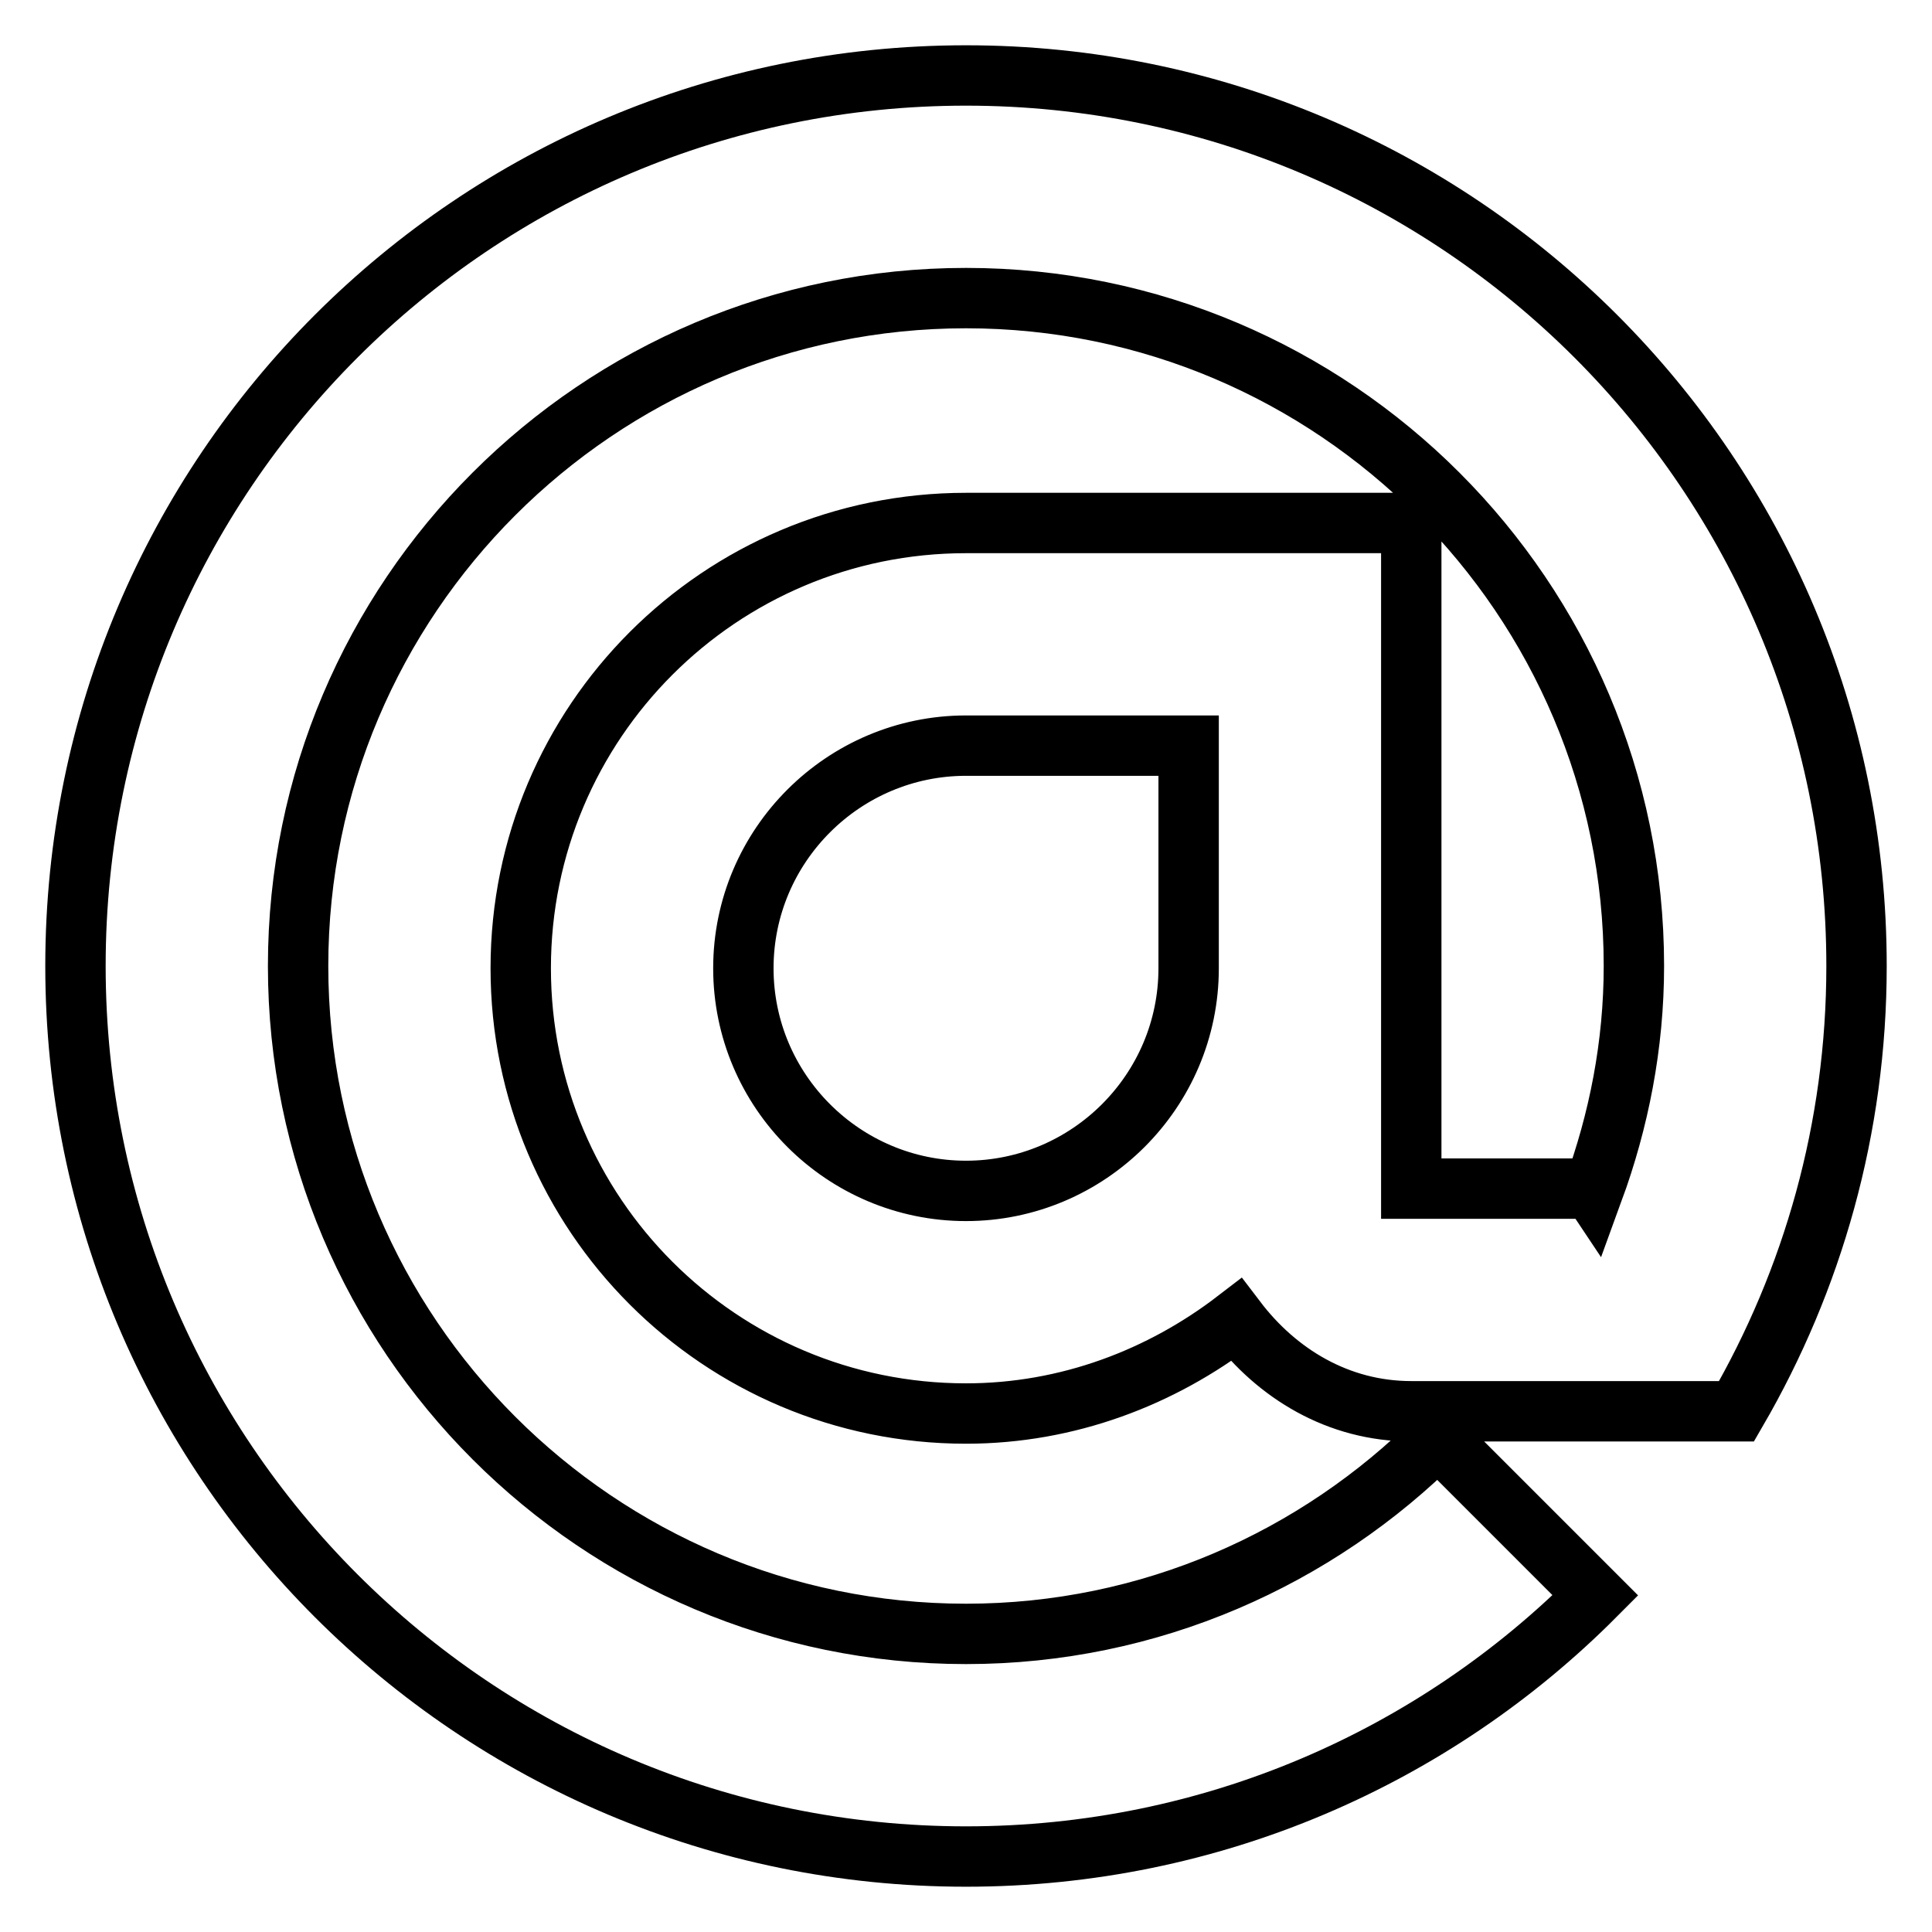
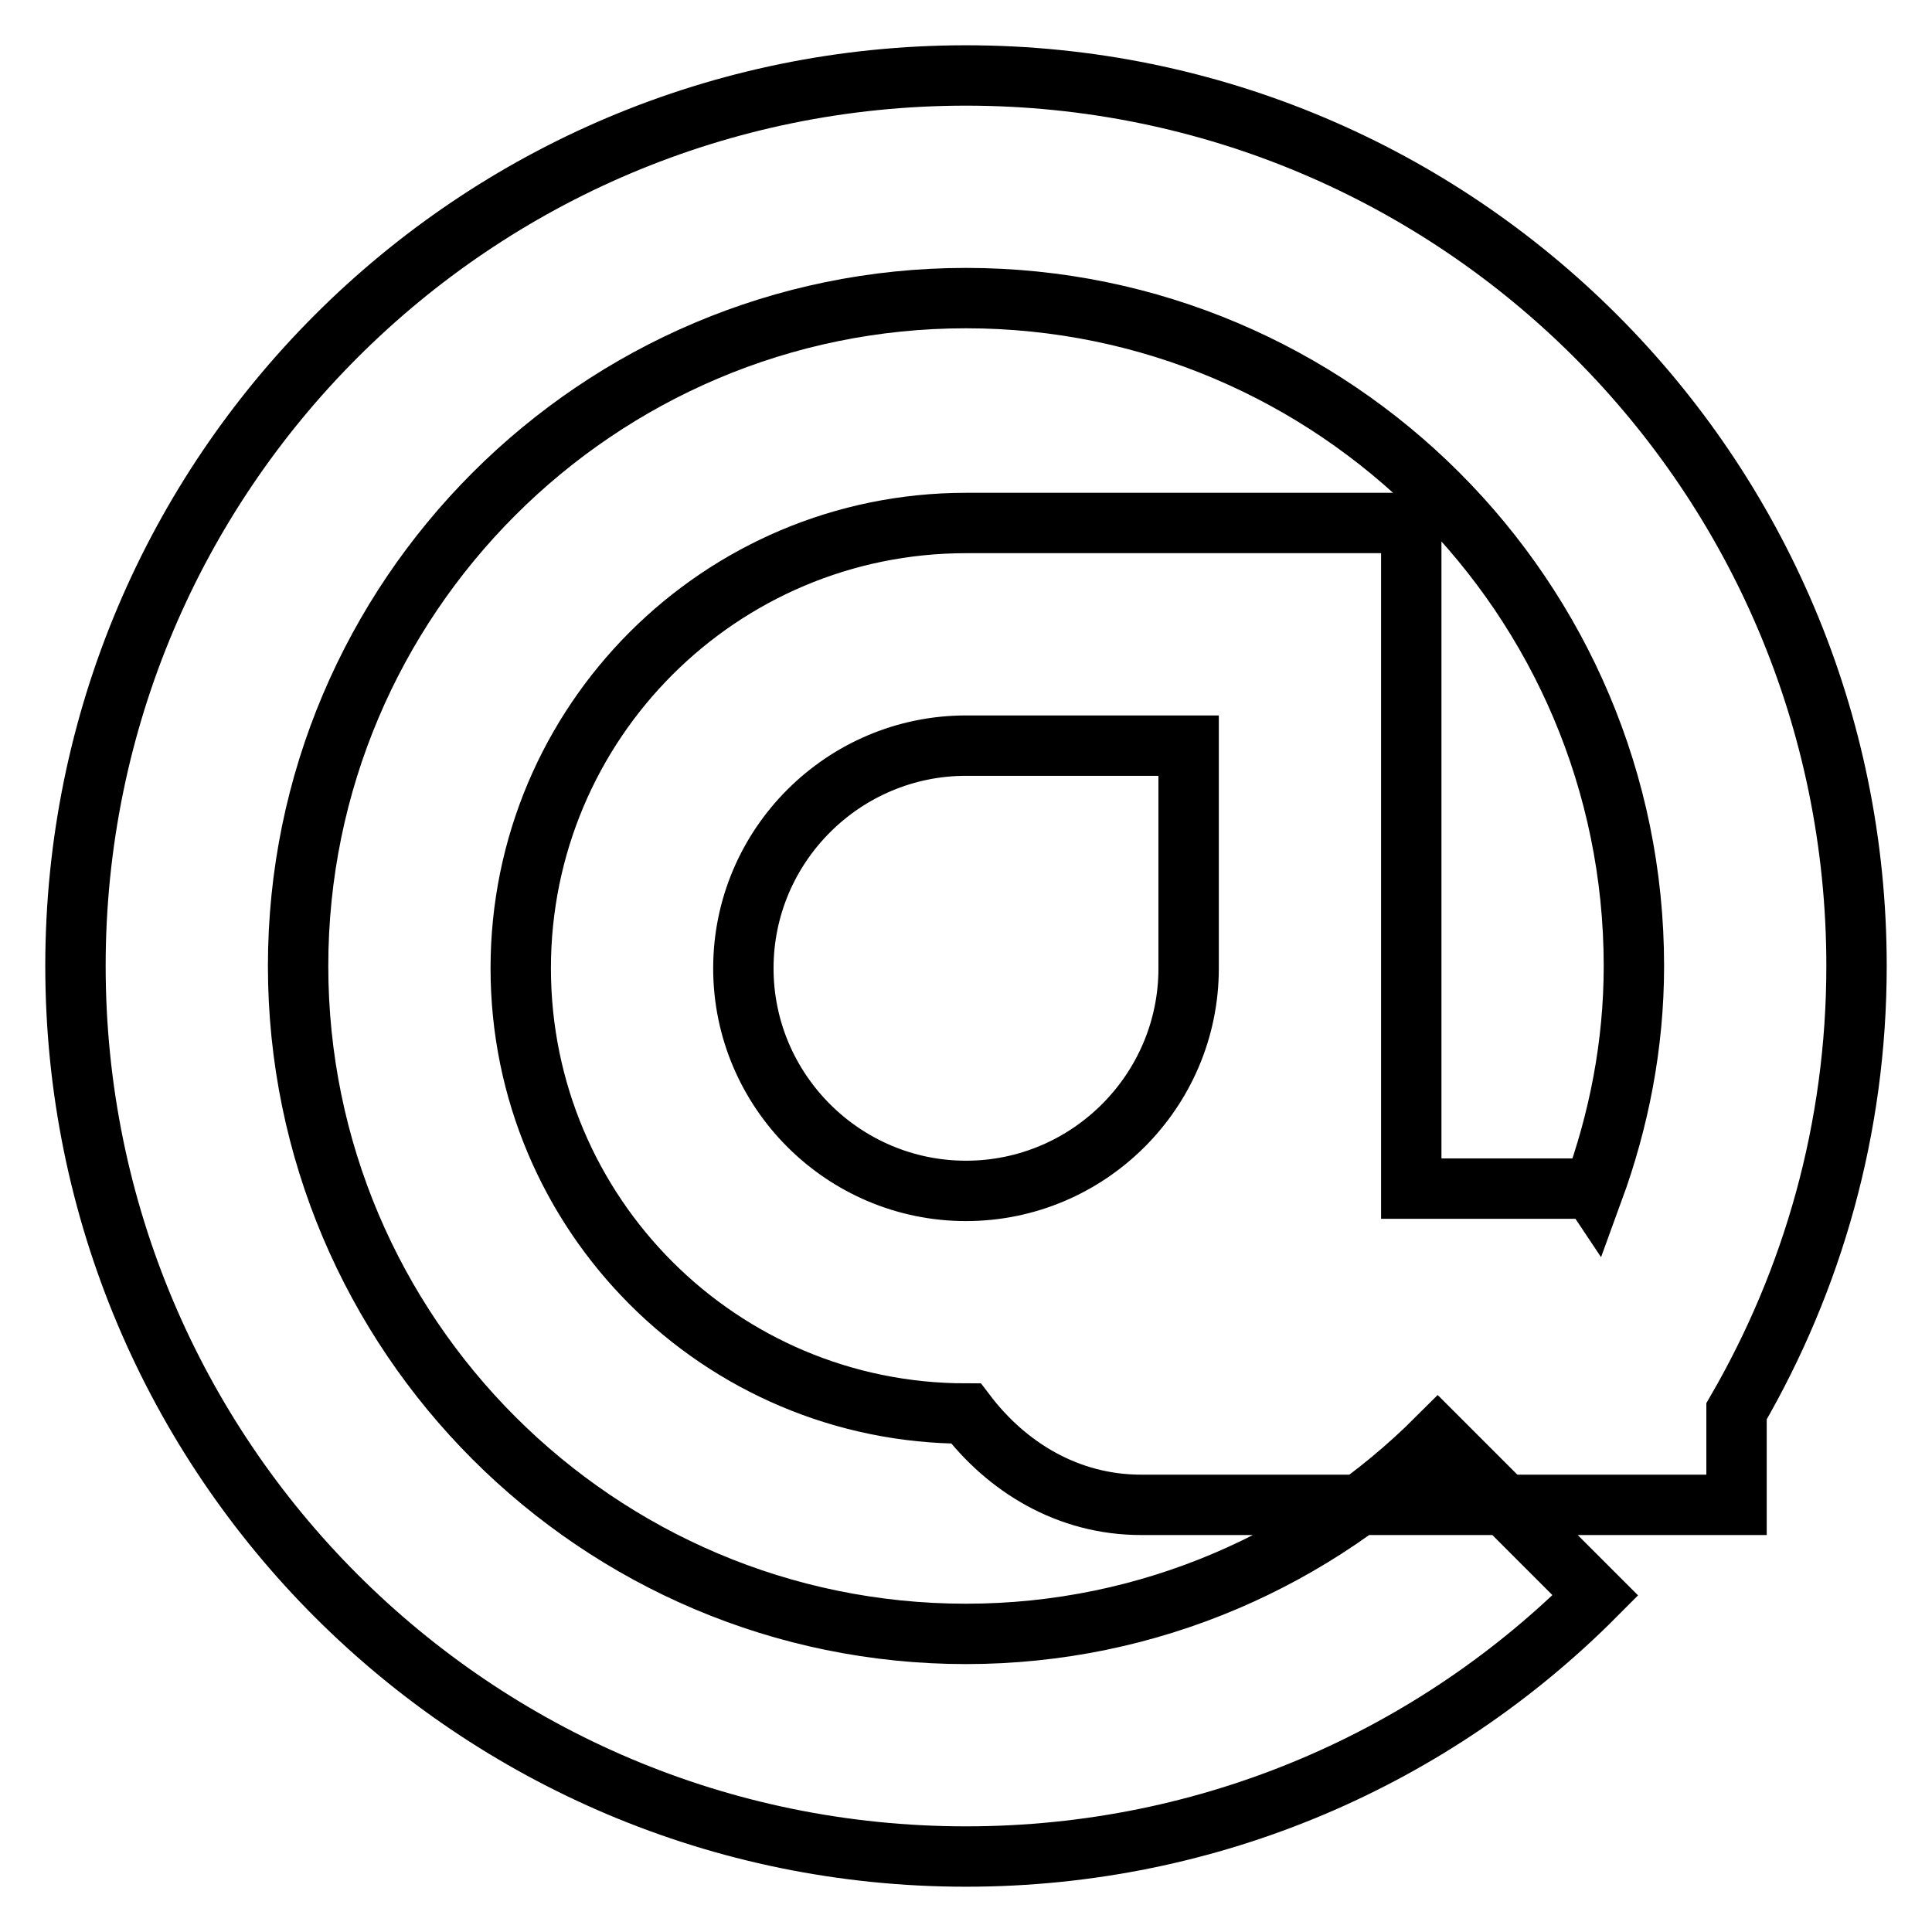
<svg xmlns="http://www.w3.org/2000/svg" version="1.1" x="0px" y="0px" viewBox="0 0 256 256" enable-background="new 0 0 256 256" xml:space="preserve">
  <g>
-     <path stroke-width="8" fill-opacity="0" stroke="#000000" d="M230.1,187c10.1-17.4,15.9-37.5,15.9-59c0-65.2-52.8-118-118-118C62.8,10,10,62.8,10,128 c0,65.2,52.8,118,118,118c32.6,0,62.1-13.2,83.4-34.6l-20.9-20.9c-16,16-38.1,26-62.5,26c-48.8,0-88.5-39.7-88.5-88.5 c0-48.8,39.7-88.5,88.5-88.5c48.8,0,88.5,39.7,88.5,88.5c0,10.5-2,20.5-5.4,29.8l-0.2-0.3H187V69.3h-59c-32.6,0-59,26.4-59,59 s26.4,59,59,59c13.5,0,25.9-4.8,35.8-12.4c5.4,7.1,13.5,12.1,23.2,12.1H230.1z M157.5,113.3v15c0,16.3-13.3,29.5-29.5,29.5 s-29.5-13.2-29.5-29.5c0-16.3,13.3-29.5,29.5-29.5h29.5V113.3z" />
+     <path stroke-width="8" fill-opacity="0" stroke="#000000" d="M230.1,187c10.1-17.4,15.9-37.5,15.9-59c0-65.2-52.8-118-118-118C62.8,10,10,62.8,10,128 c0,65.2,52.8,118,118,118c32.6,0,62.1-13.2,83.4-34.6l-20.9-20.9c-16,16-38.1,26-62.5,26c-48.8,0-88.5-39.7-88.5-88.5 c0-48.8,39.7-88.5,88.5-88.5c48.8,0,88.5,39.7,88.5,88.5c0,10.5-2,20.5-5.4,29.8l-0.2-0.3H187V69.3h-59c-32.6,0-59,26.4-59,59 s26.4,59,59,59c5.4,7.1,13.5,12.1,23.2,12.1H230.1z M157.5,113.3v15c0,16.3-13.3,29.5-29.5,29.5 s-29.5-13.2-29.5-29.5c0-16.3,13.3-29.5,29.5-29.5h29.5V113.3z" />
  </g>
</svg>